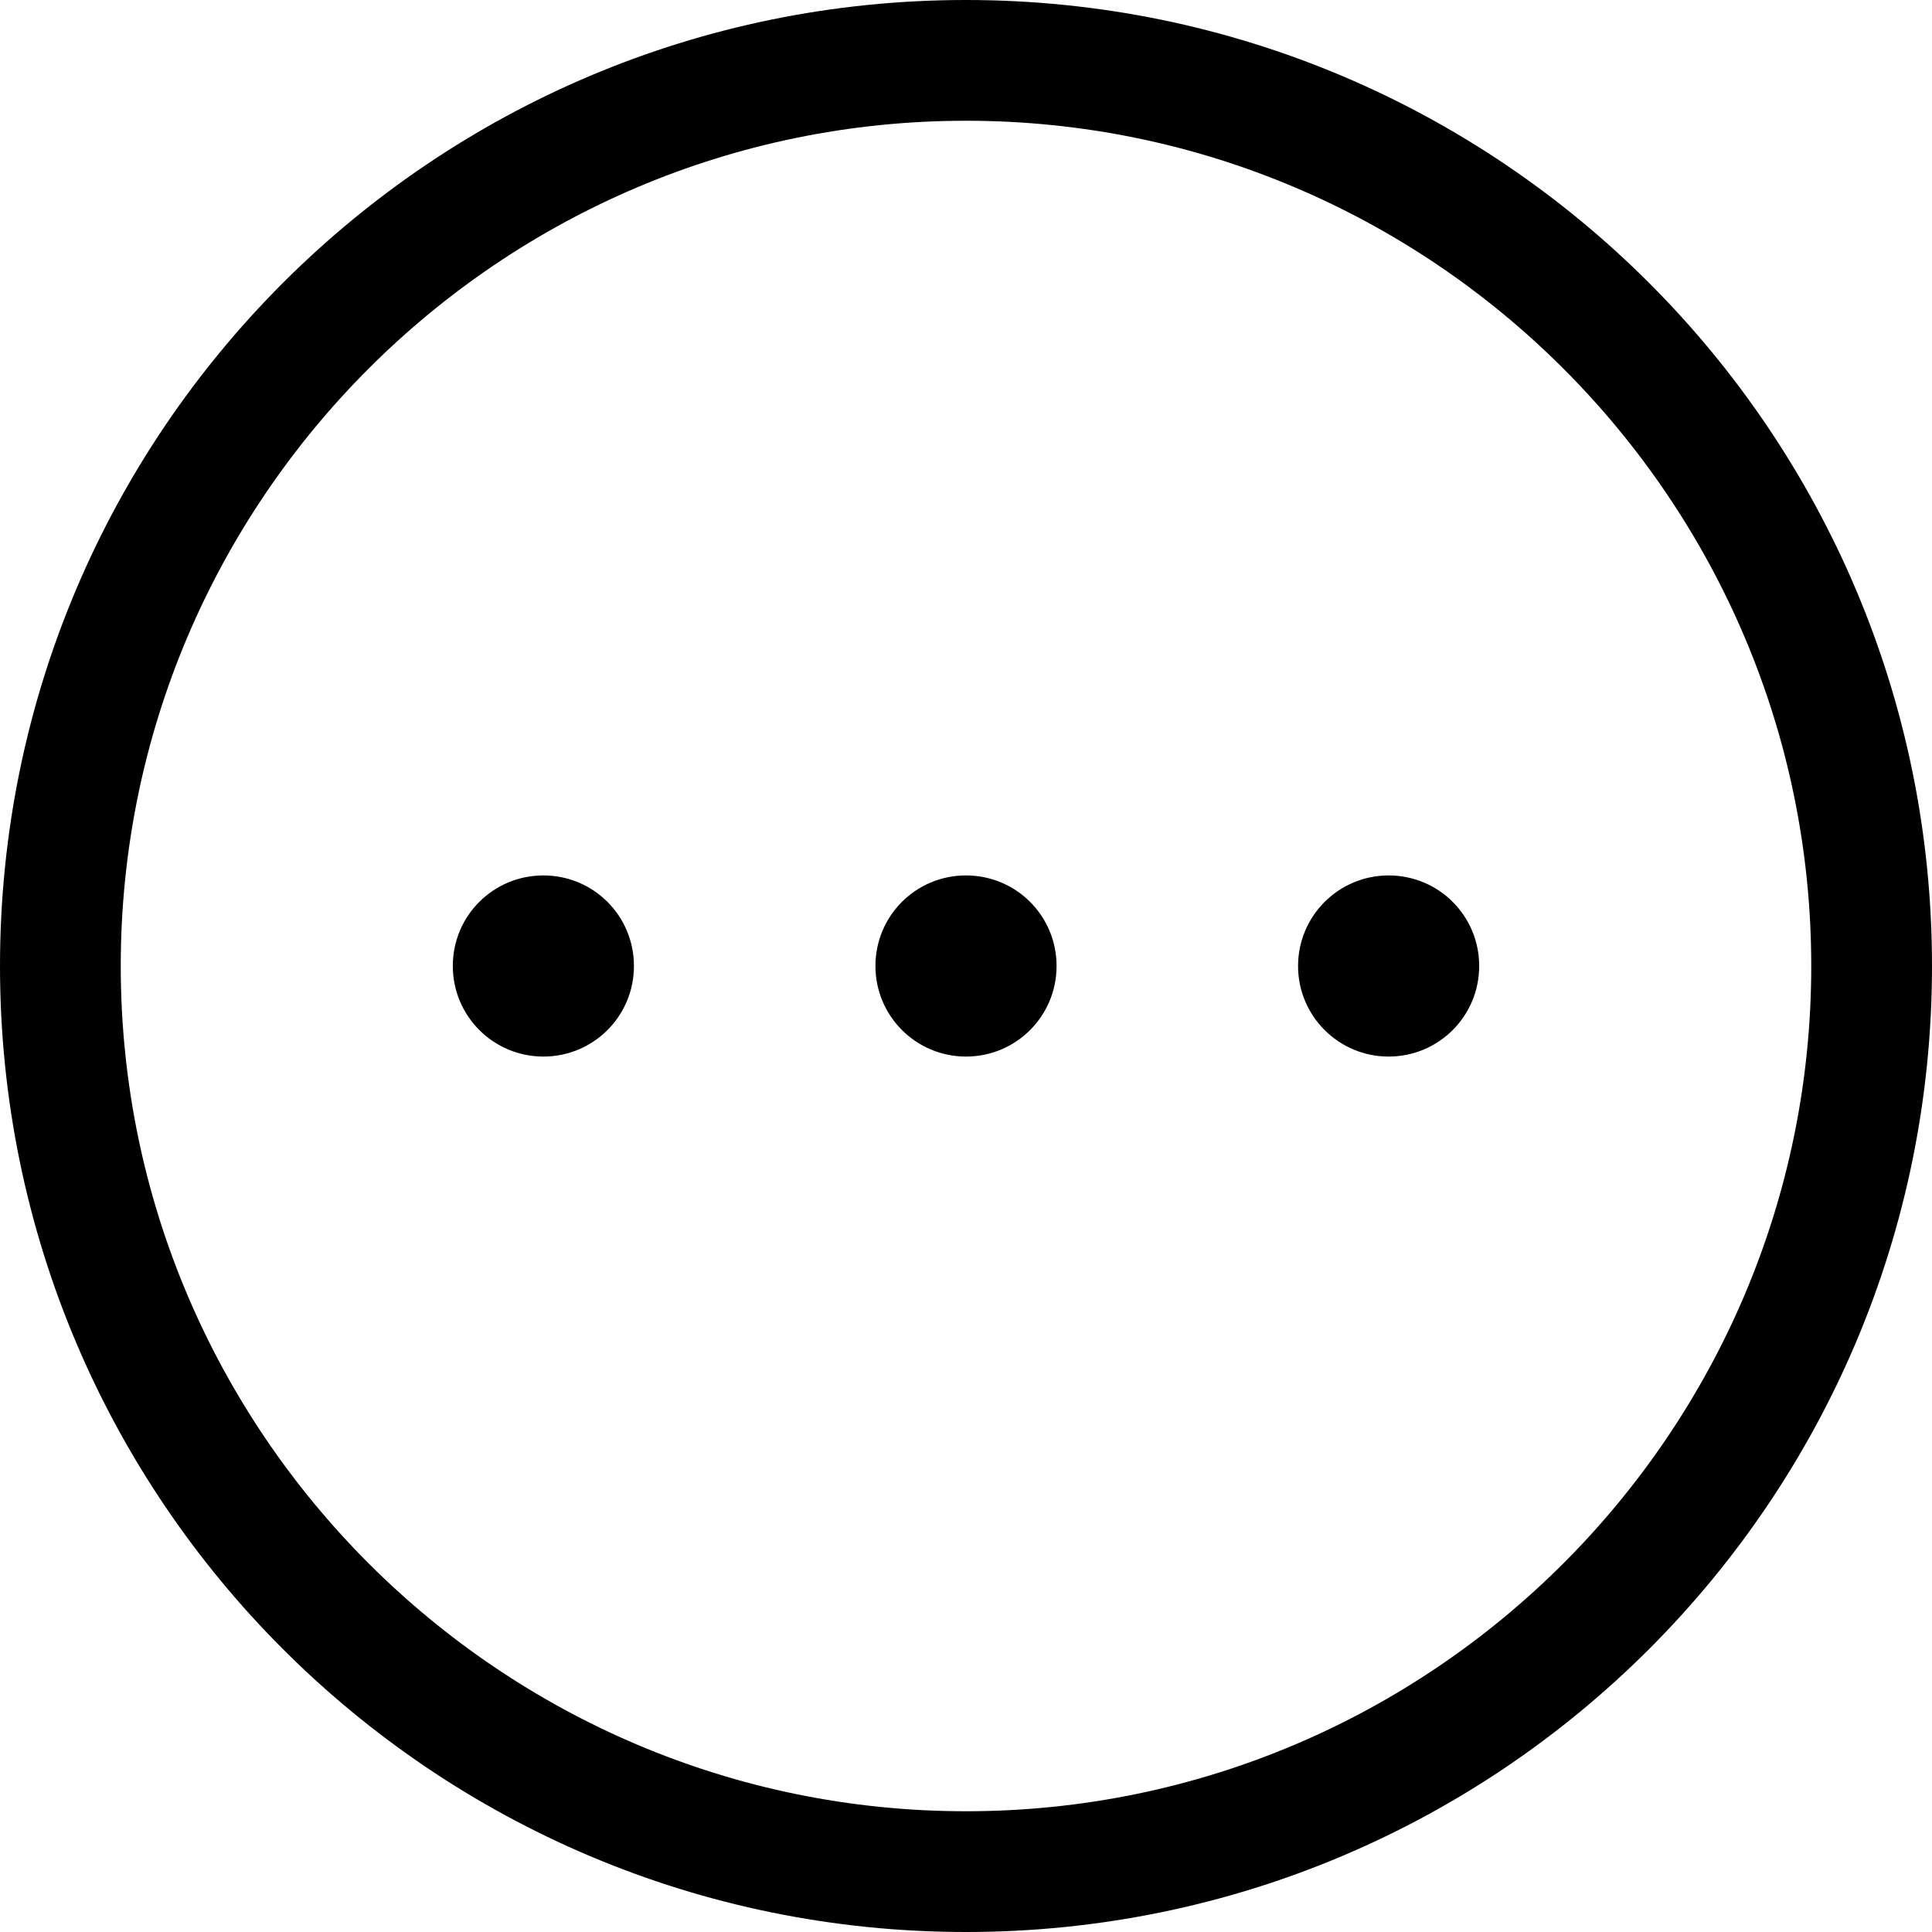
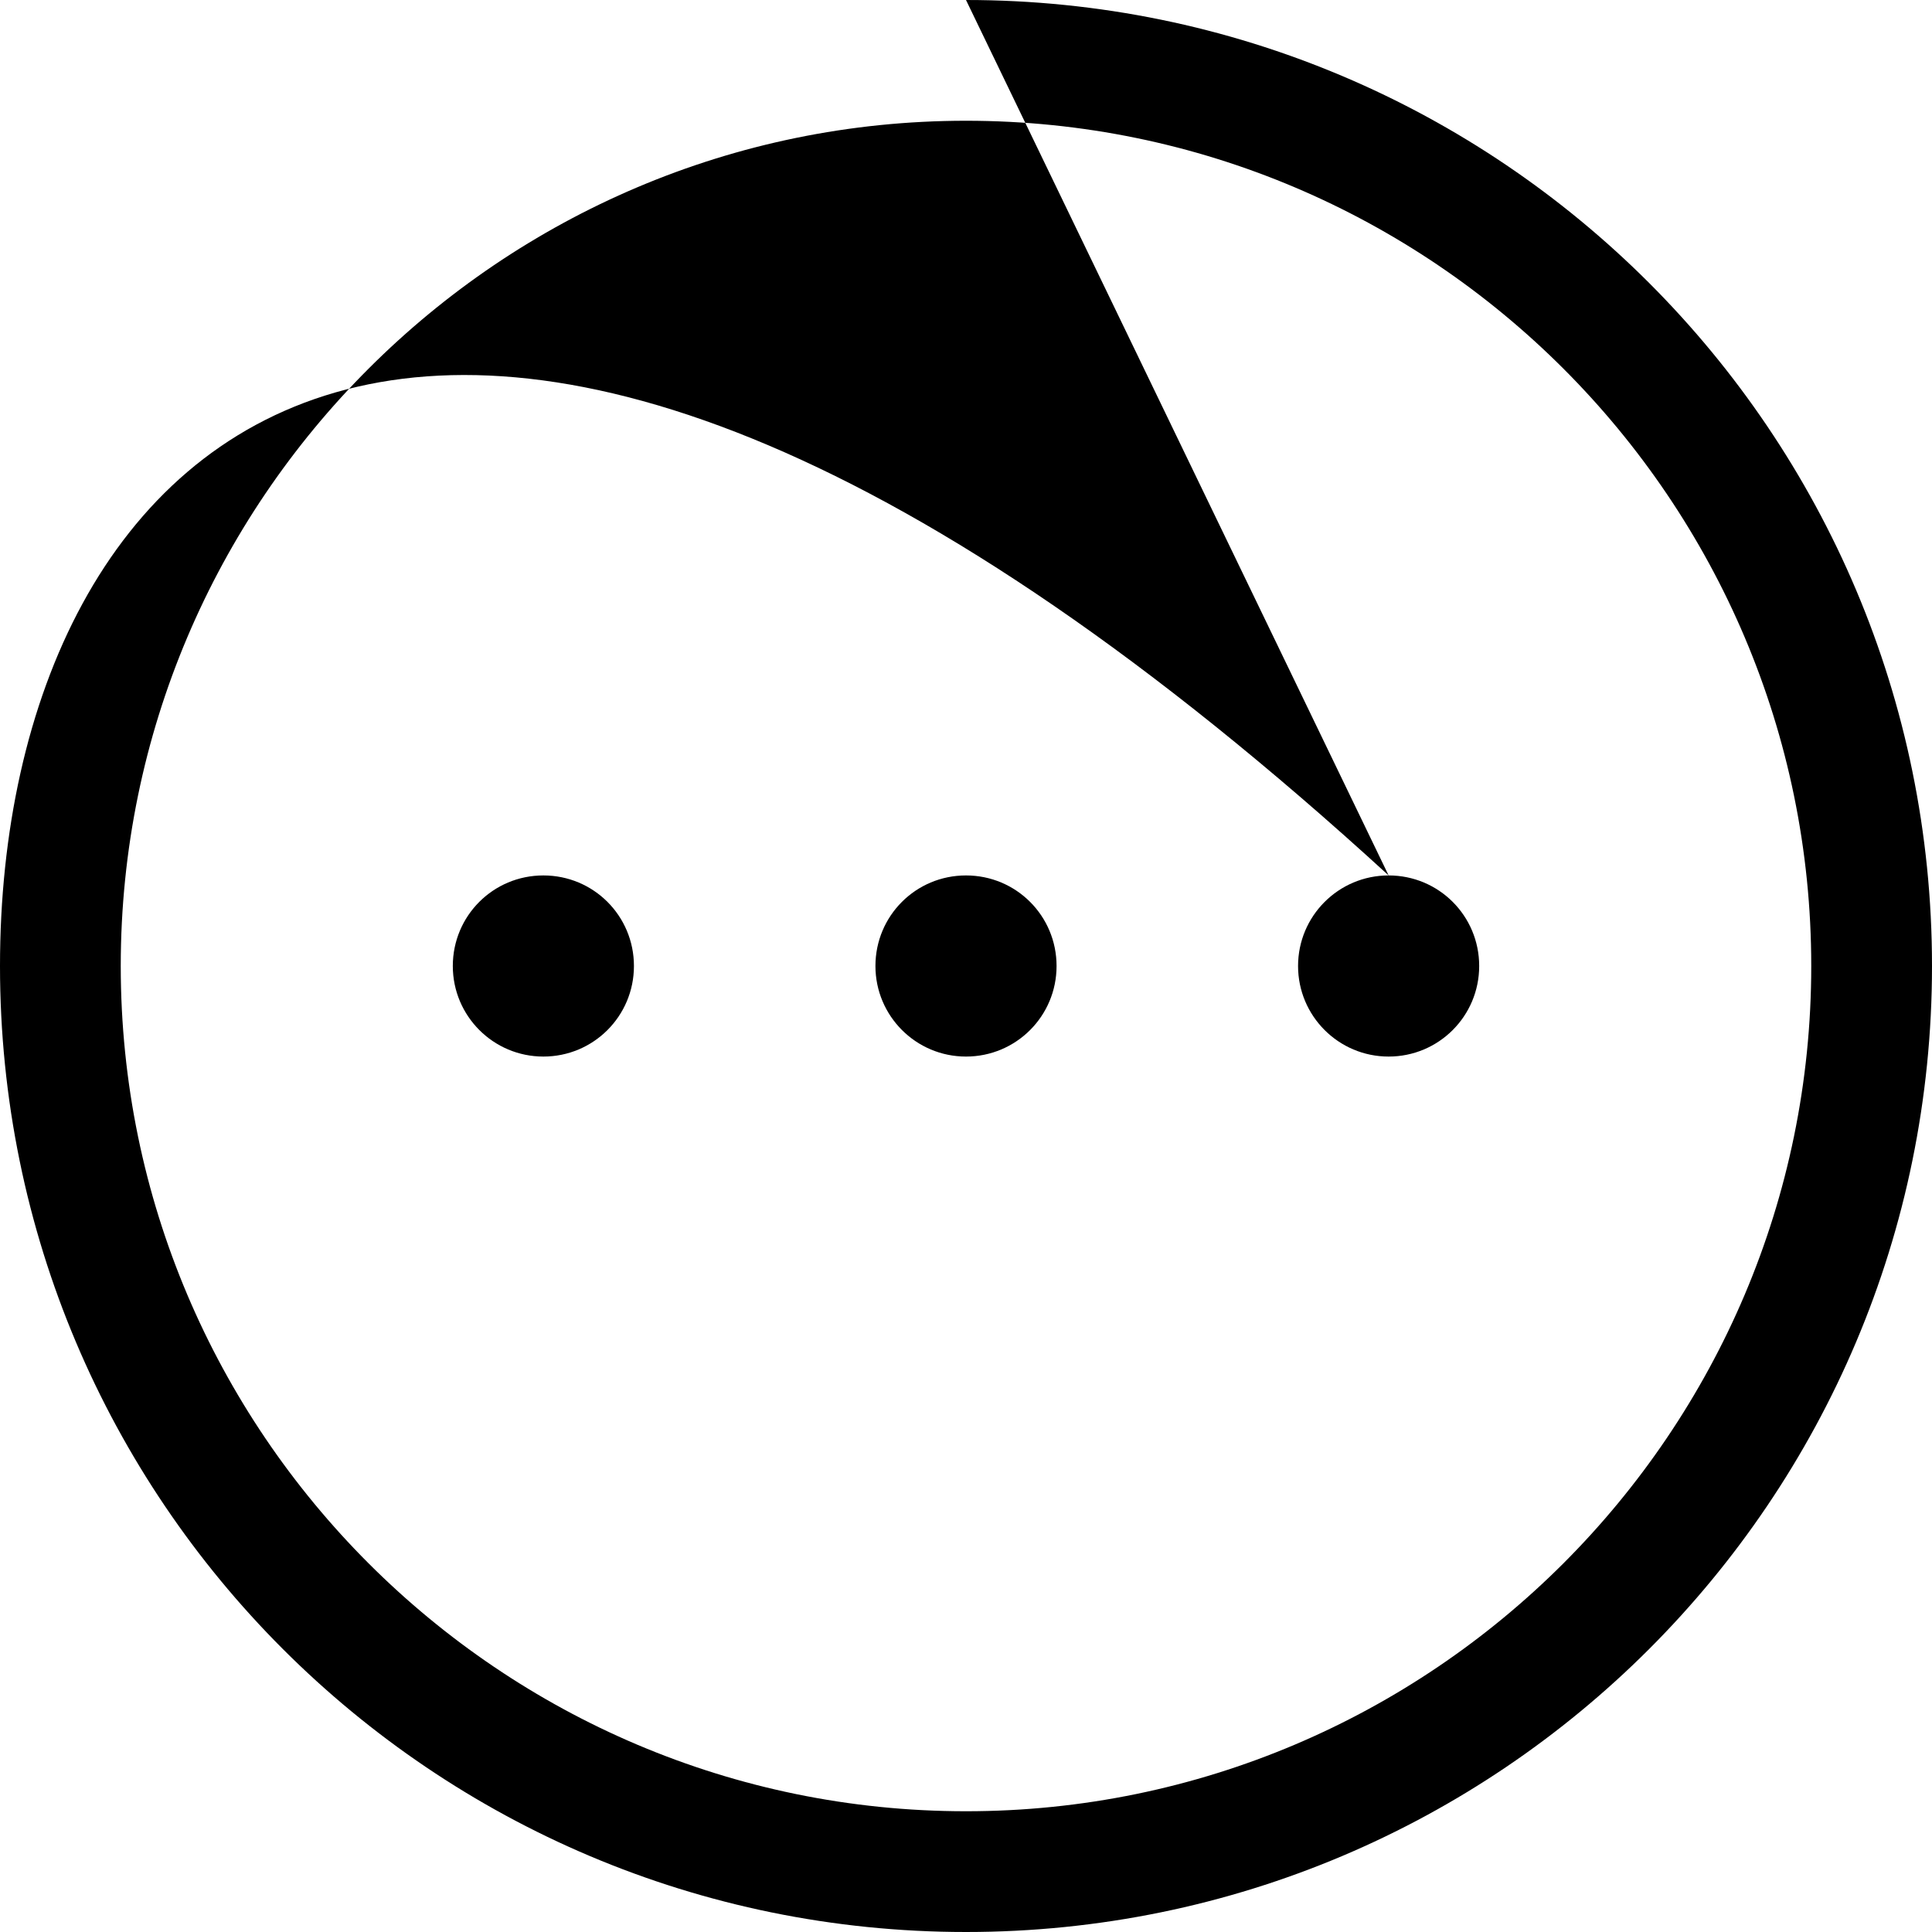
<svg xmlns="http://www.w3.org/2000/svg" viewBox="0 0 512 512">
-   <path d="M256 232C242.7 232 232 242.7 232 256c0 13.25 10.74 24 24 24S280 269.3 280 256C280 242.7 269.3 232 256 232zM144 232C130.7 232 120 242.7 120 256c0 13.25 10.74 24 24 24S168 269.3 168 256C168 242.7 157.3 232 144 232zM368 232c-13.26 0-24 10.74-24 24c0 13.25 10.74 24 24 24S392 269.3 392 256C392 242.7 381.3 232 368 232zM256 0C114.6 0 0 114.6 0 256s114.6 256 256 256S512 397.4 512 256S397.4 0 256 0zM256 480c-123.5 0-224-100.5-224-224s100.5-224 224-224s224 100.5 224 224S379.5 480 256 480z" />
+   <path d="M256 232C242.7 232 232 242.7 232 256c0 13.25 10.74 24 24 24S280 269.3 280 256C280 242.7 269.3 232 256 232zM144 232C130.7 232 120 242.7 120 256c0 13.25 10.74 24 24 24S168 269.3 168 256C168 242.7 157.3 232 144 232zM368 232c-13.26 0-24 10.74-24 24c0 13.25 10.74 24 24 24S392 269.3 392 256C392 242.7 381.3 232 368 232zC114.6 0 0 114.6 0 256s114.6 256 256 256S512 397.4 512 256S397.4 0 256 0zM256 480c-123.5 0-224-100.5-224-224s100.5-224 224-224s224 100.5 224 224S379.5 480 256 480z" />
</svg>